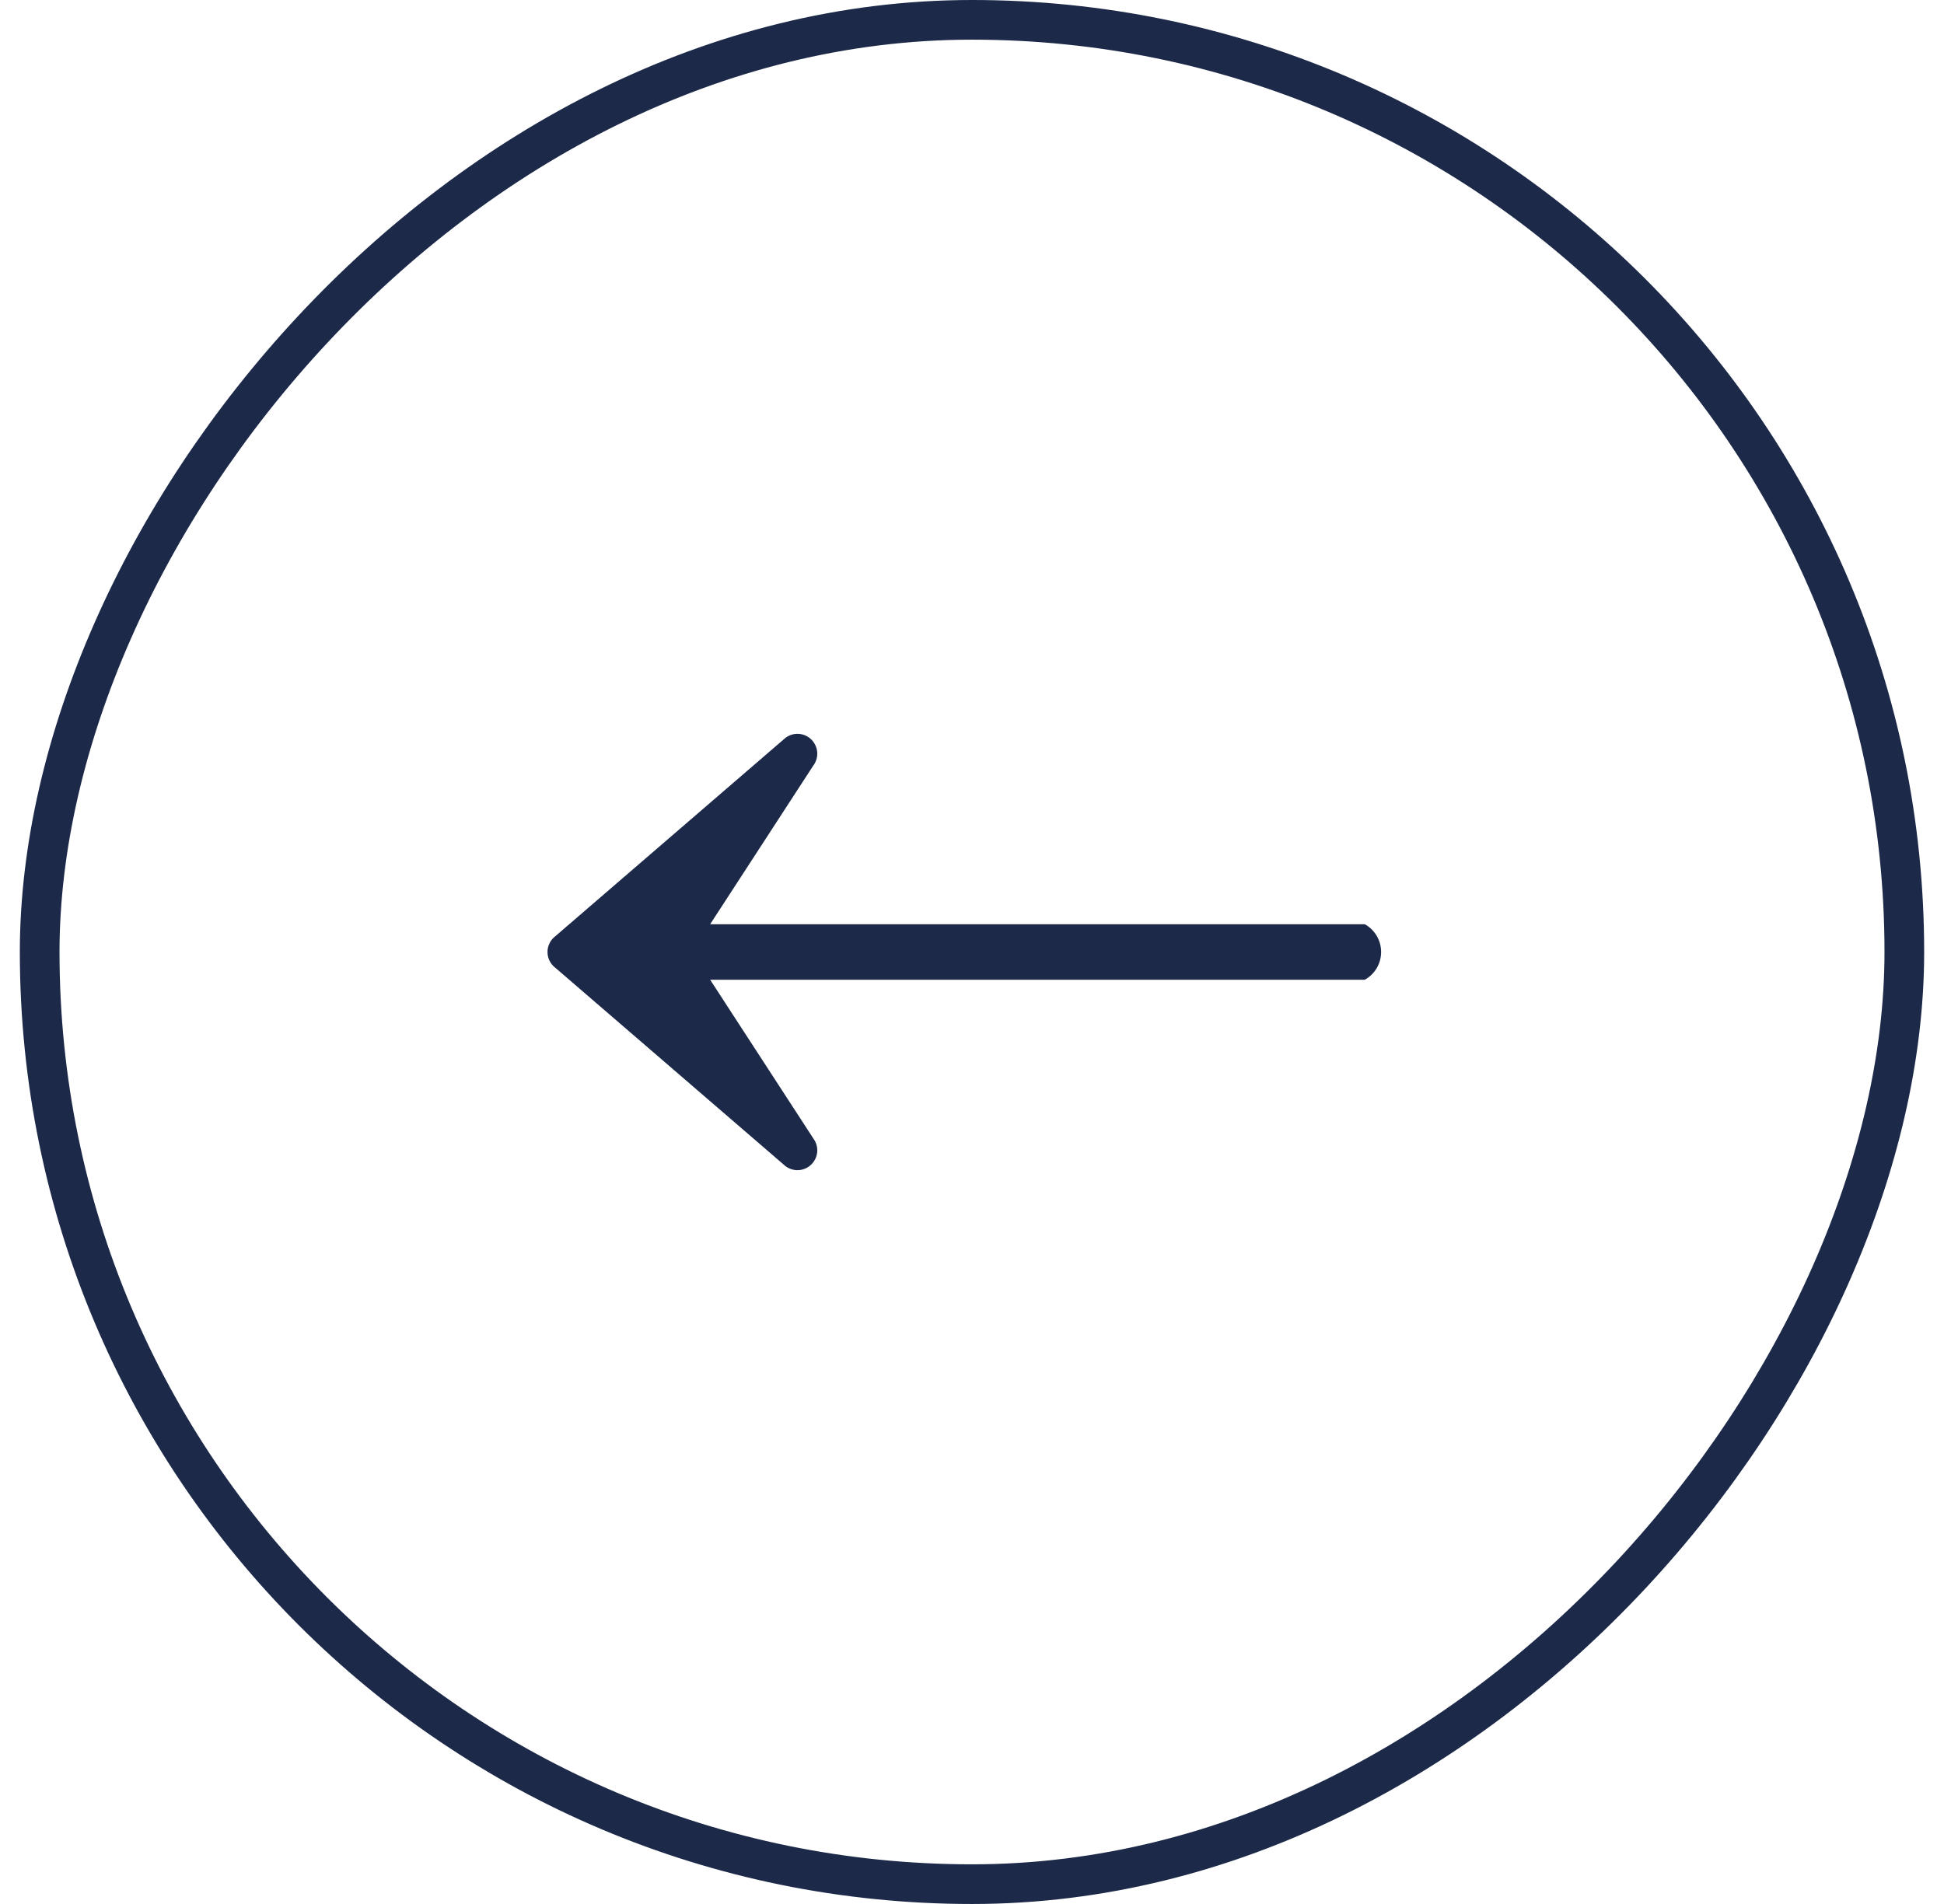
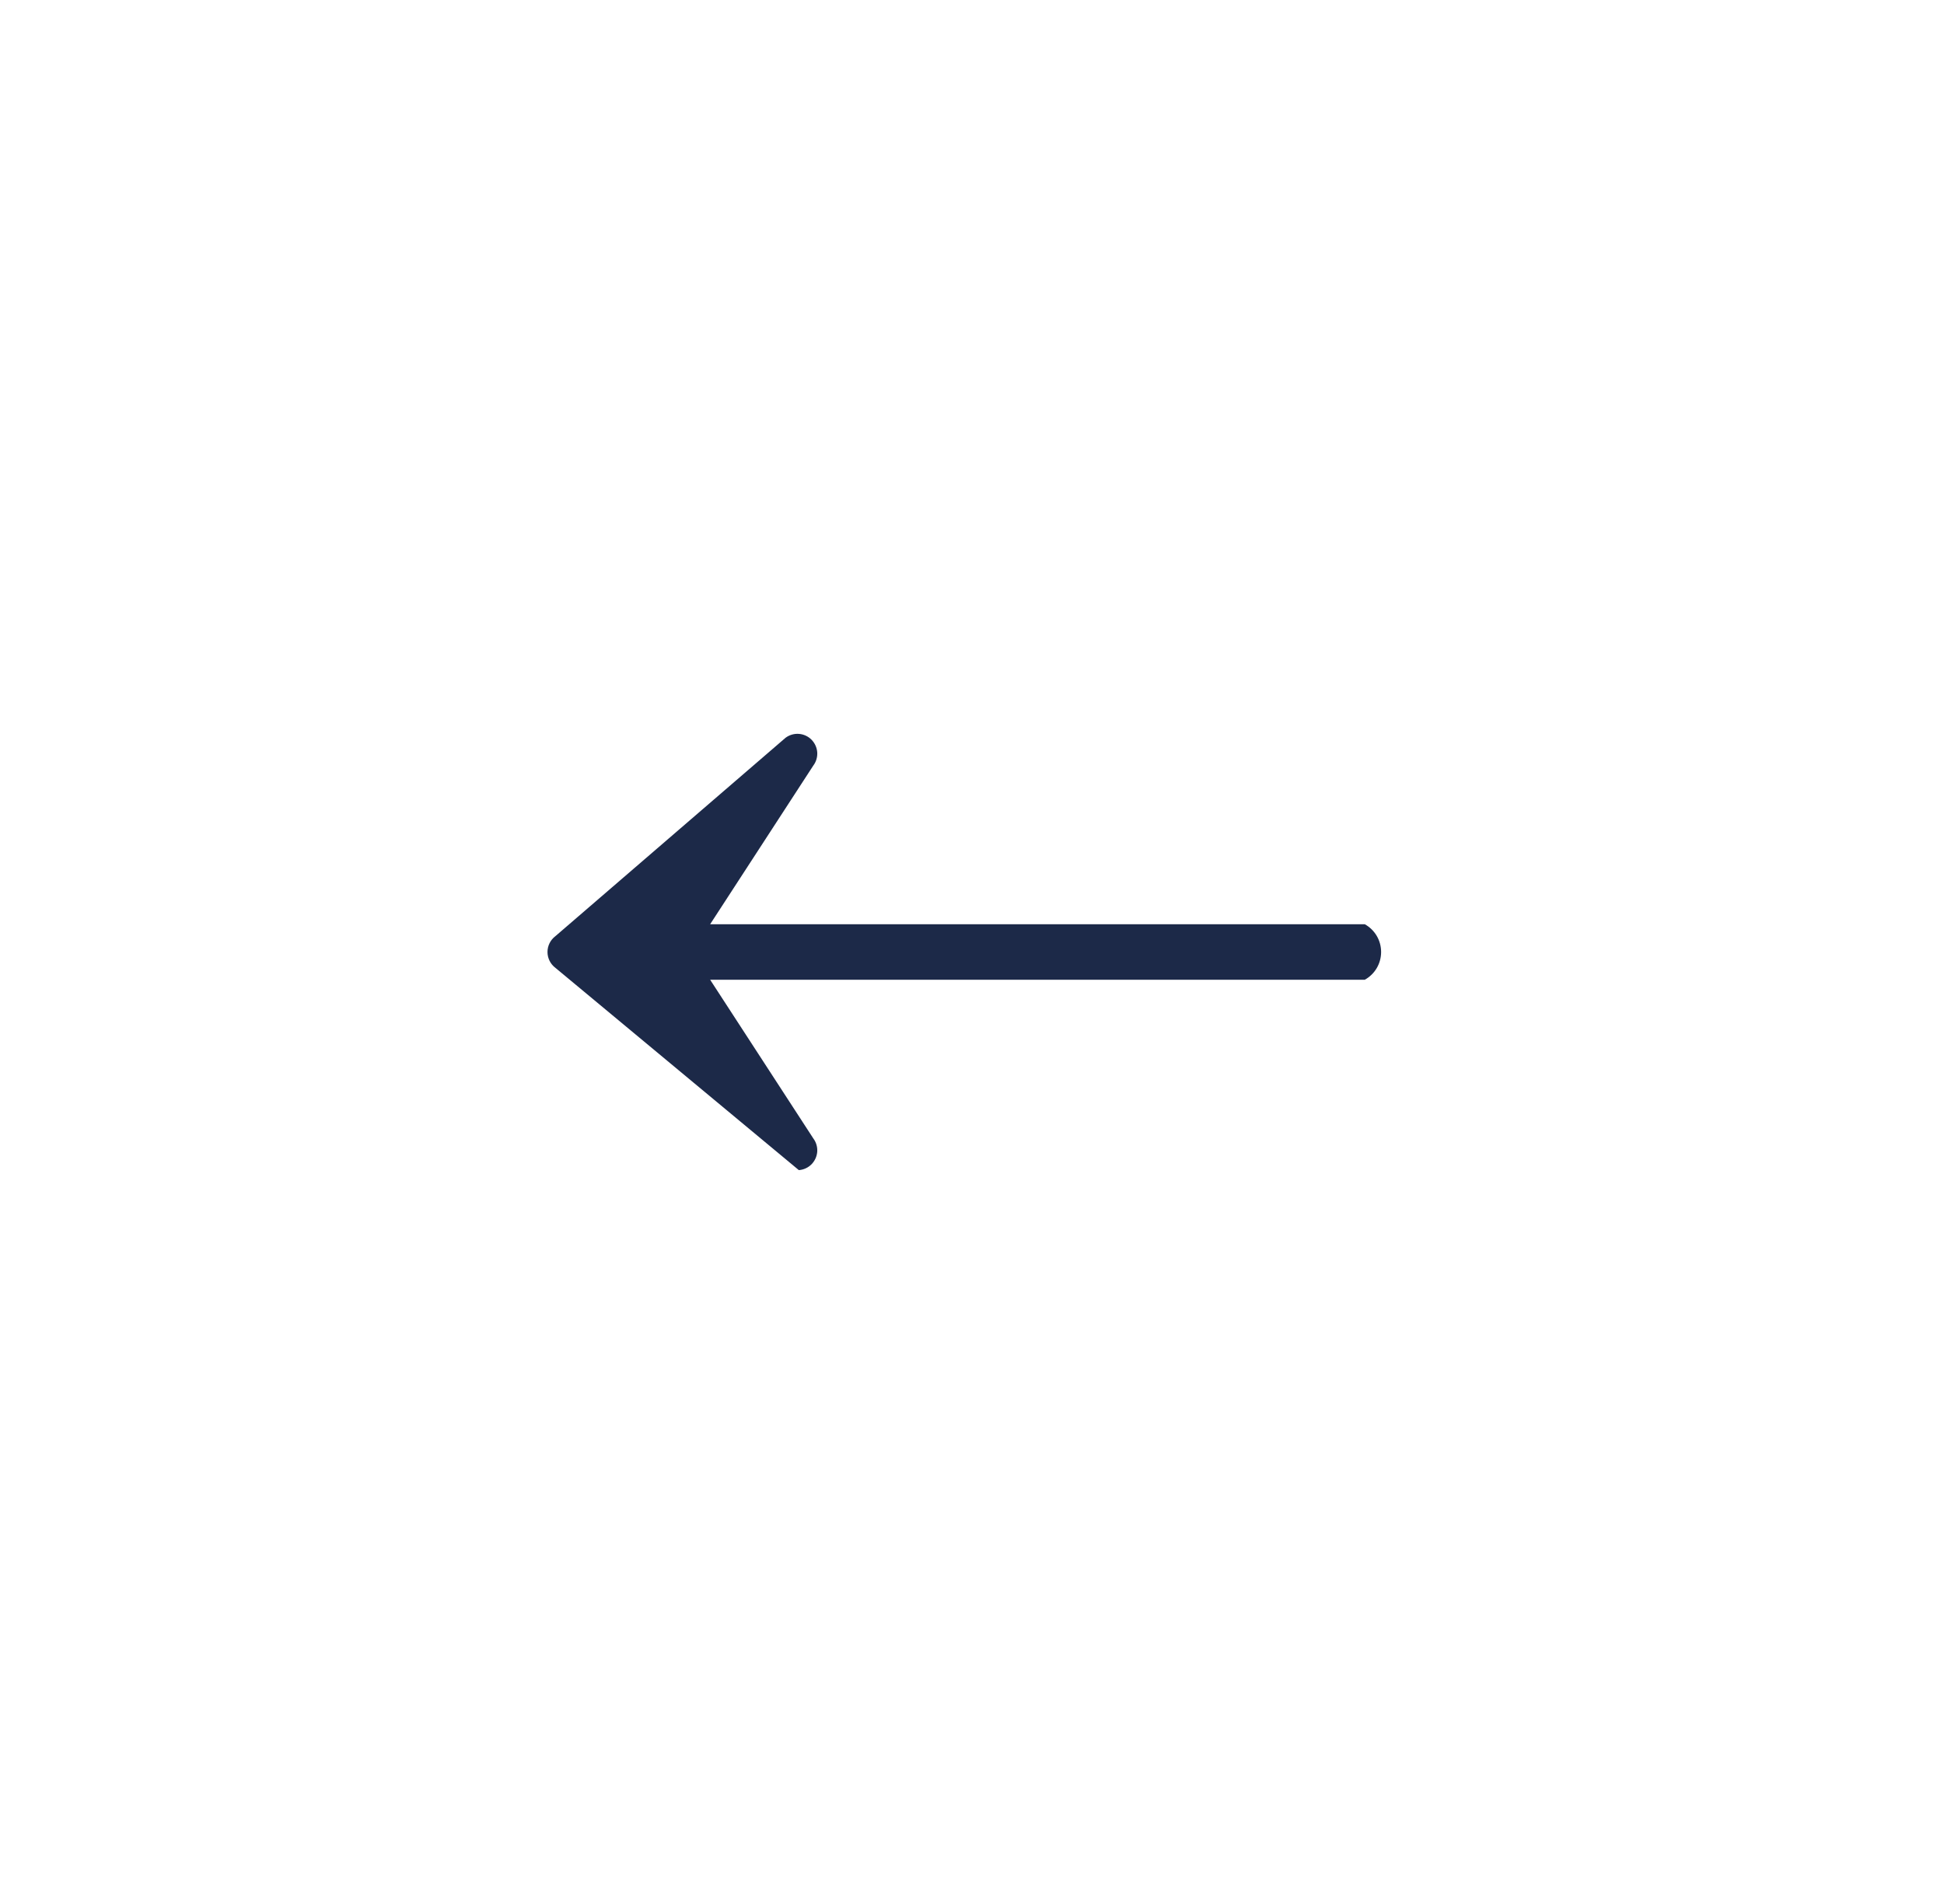
<svg xmlns="http://www.w3.org/2000/svg" width="49" height="48" viewBox="0 0 49 48" fill="none">
-   <rect x="-0.5" y="0.5" width="47" height="47" rx="23.5" transform="matrix(-1 0 0 1 47.5 0)" stroke="#1C2948" />
-   <path fill-rule="evenodd" clip-rule="evenodd" d="M14 24.4C13.938 24.353 13.887 24.293 13.853 24.224C13.818 24.154 13.8 24.078 13.8 24C13.8 23.922 13.818 23.846 13.853 23.776C13.887 23.707 13.938 23.647 14 23.6L19.8 18.6C19.896 18.528 20.015 18.493 20.135 18.501C20.255 18.51 20.368 18.561 20.453 18.646C20.538 18.732 20.59 18.845 20.599 18.965C20.607 19.085 20.572 19.204 20.5 19.3L17.9 23.3H34.4C34.525 23.369 34.629 23.471 34.702 23.594C34.774 23.717 34.812 23.857 34.812 24C34.812 24.143 34.774 24.283 34.702 24.406C34.629 24.529 34.525 24.631 34.4 24.7H17.9L20.5 28.7C20.572 28.796 20.607 28.915 20.599 29.035C20.59 29.155 20.538 29.268 20.453 29.354C20.368 29.439 20.255 29.49 20.135 29.499C20.015 29.507 19.896 29.472 19.8 29.4L14 24.4Z" fill="#1C2948" />
+   <path fill-rule="evenodd" clip-rule="evenodd" d="M14 24.4C13.938 24.353 13.887 24.293 13.853 24.224C13.818 24.154 13.8 24.078 13.8 24C13.8 23.922 13.818 23.846 13.853 23.776C13.887 23.707 13.938 23.647 14 23.6L19.8 18.6C19.896 18.528 20.015 18.493 20.135 18.501C20.255 18.51 20.368 18.561 20.453 18.646C20.538 18.732 20.59 18.845 20.599 18.965C20.607 19.085 20.572 19.204 20.5 19.3L17.9 23.3H34.4C34.525 23.369 34.629 23.471 34.702 23.594C34.774 23.717 34.812 23.857 34.812 24C34.812 24.143 34.774 24.283 34.702 24.406C34.629 24.529 34.525 24.631 34.4 24.7H17.9L20.5 28.7C20.572 28.796 20.607 28.915 20.599 29.035C20.59 29.155 20.538 29.268 20.453 29.354C20.368 29.439 20.255 29.49 20.135 29.499L14 24.4Z" fill="#1C2948" />
</svg>